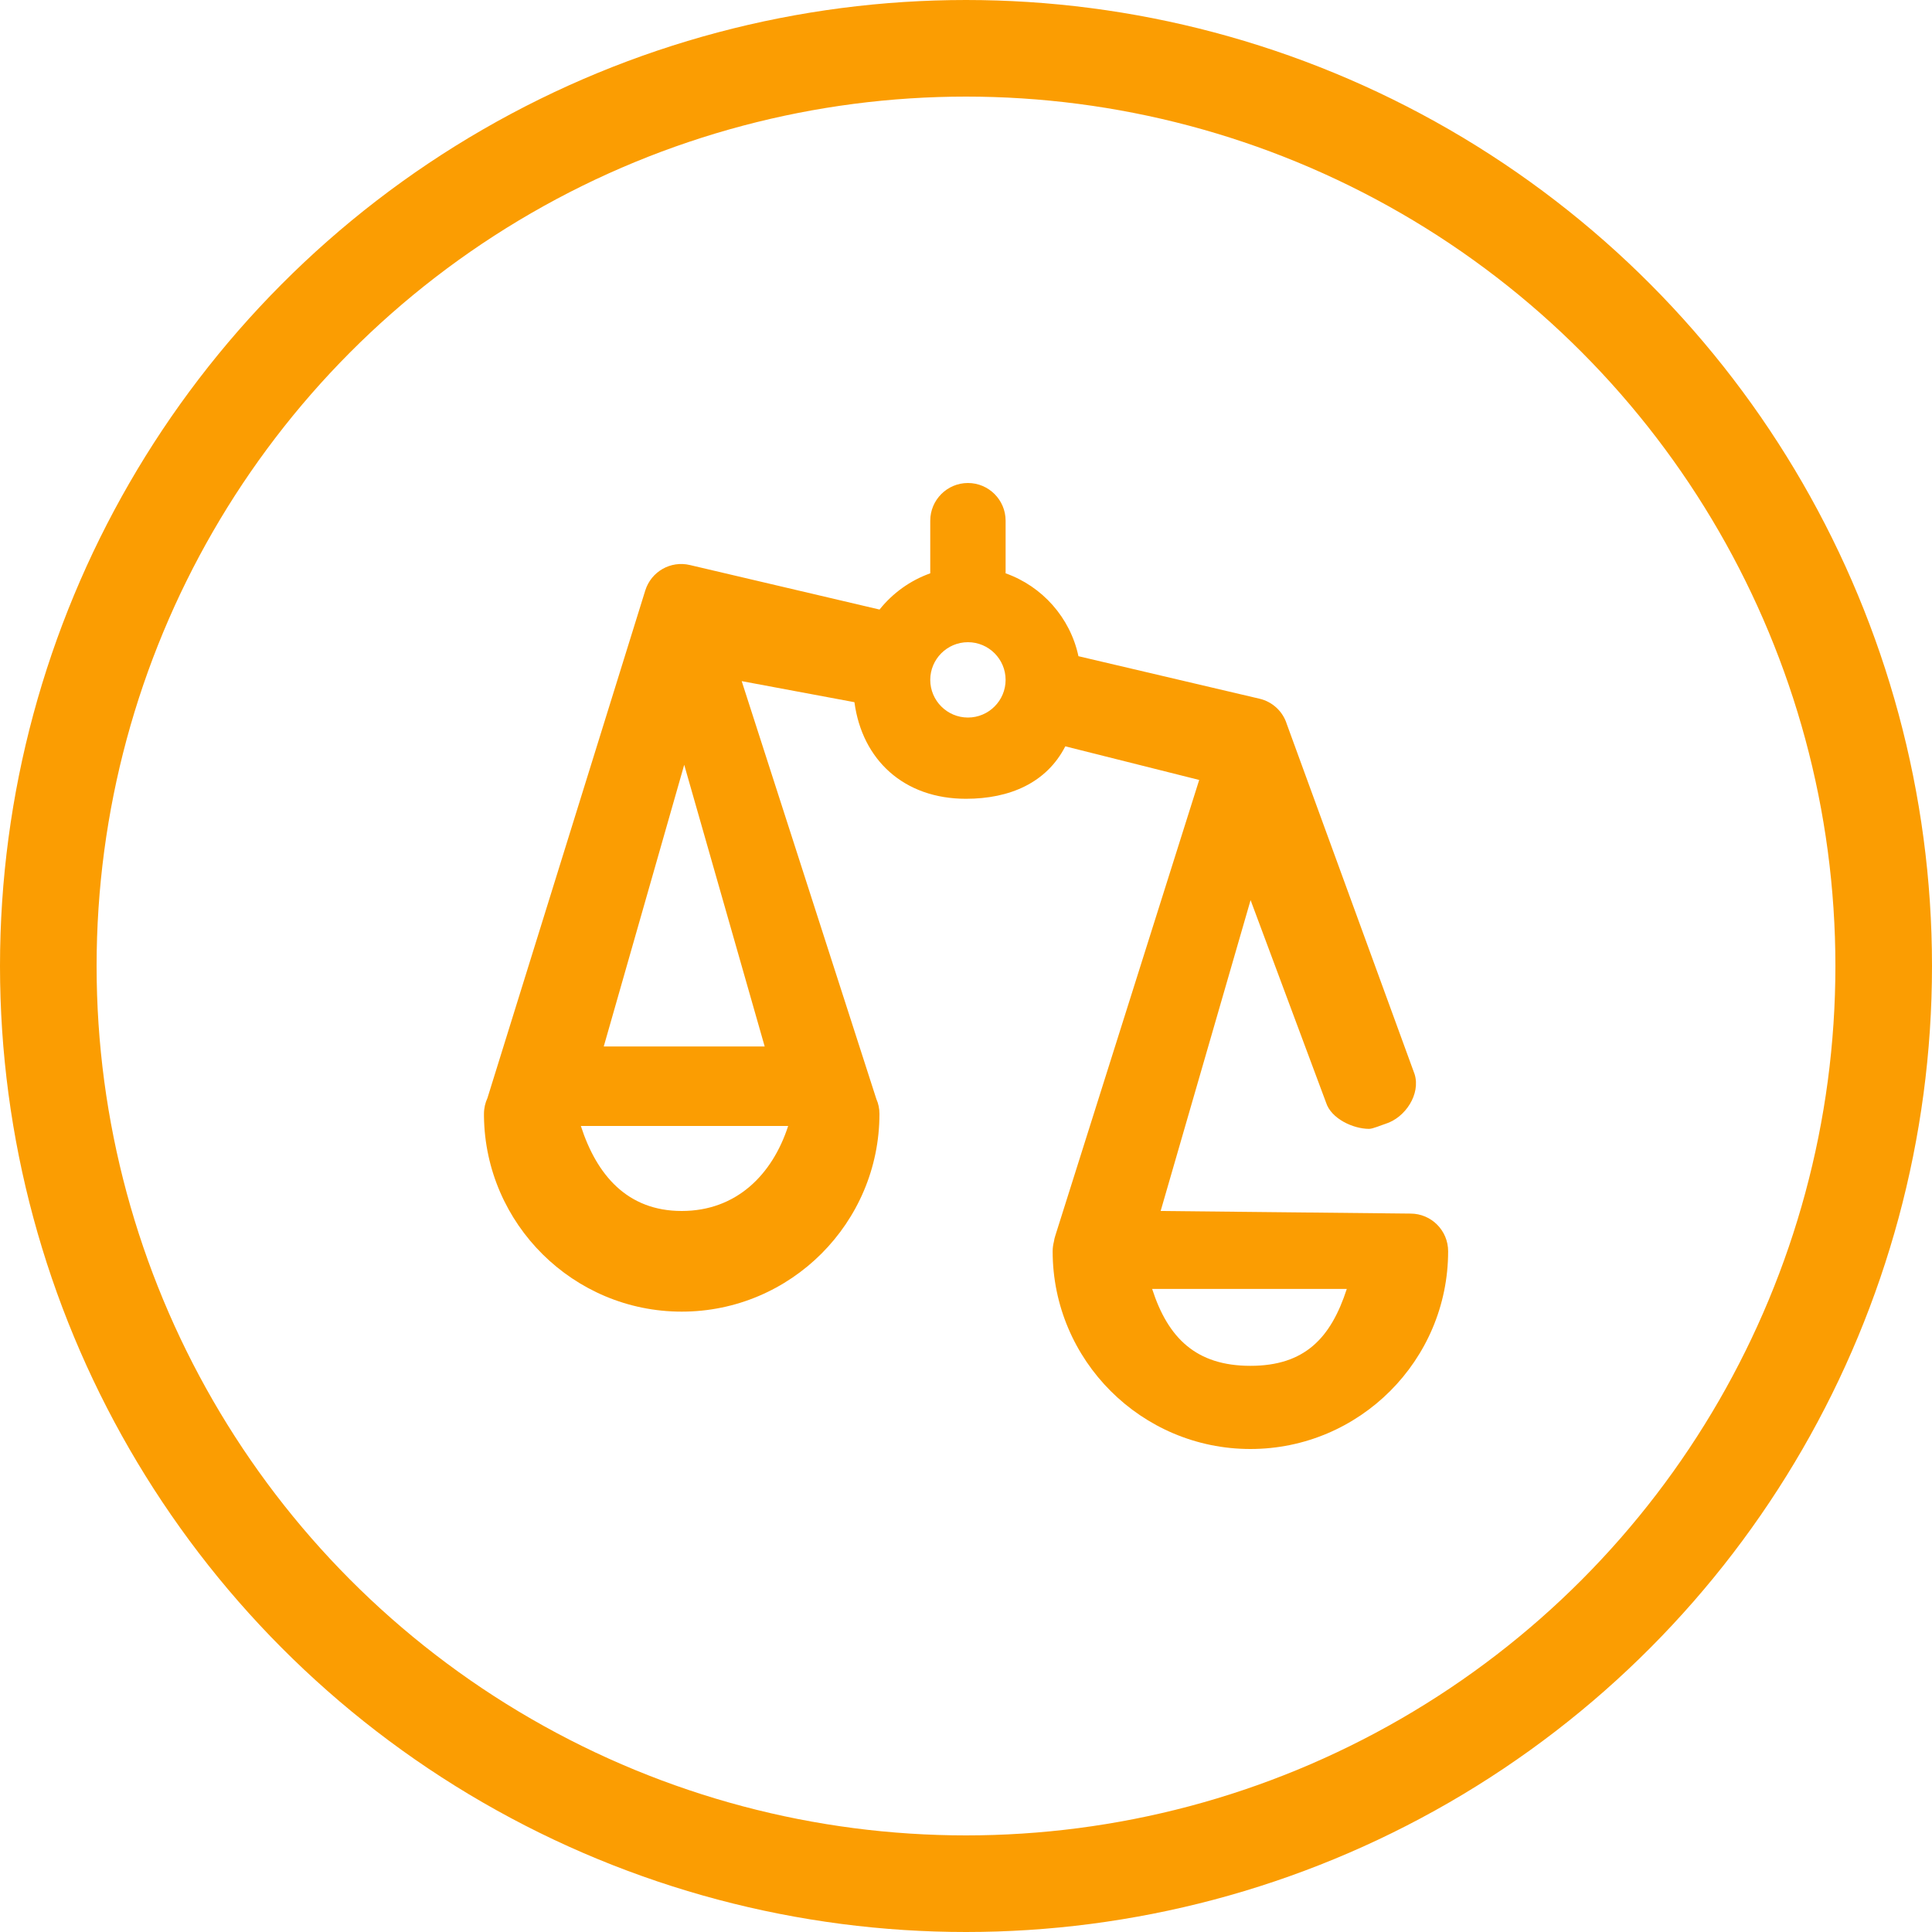
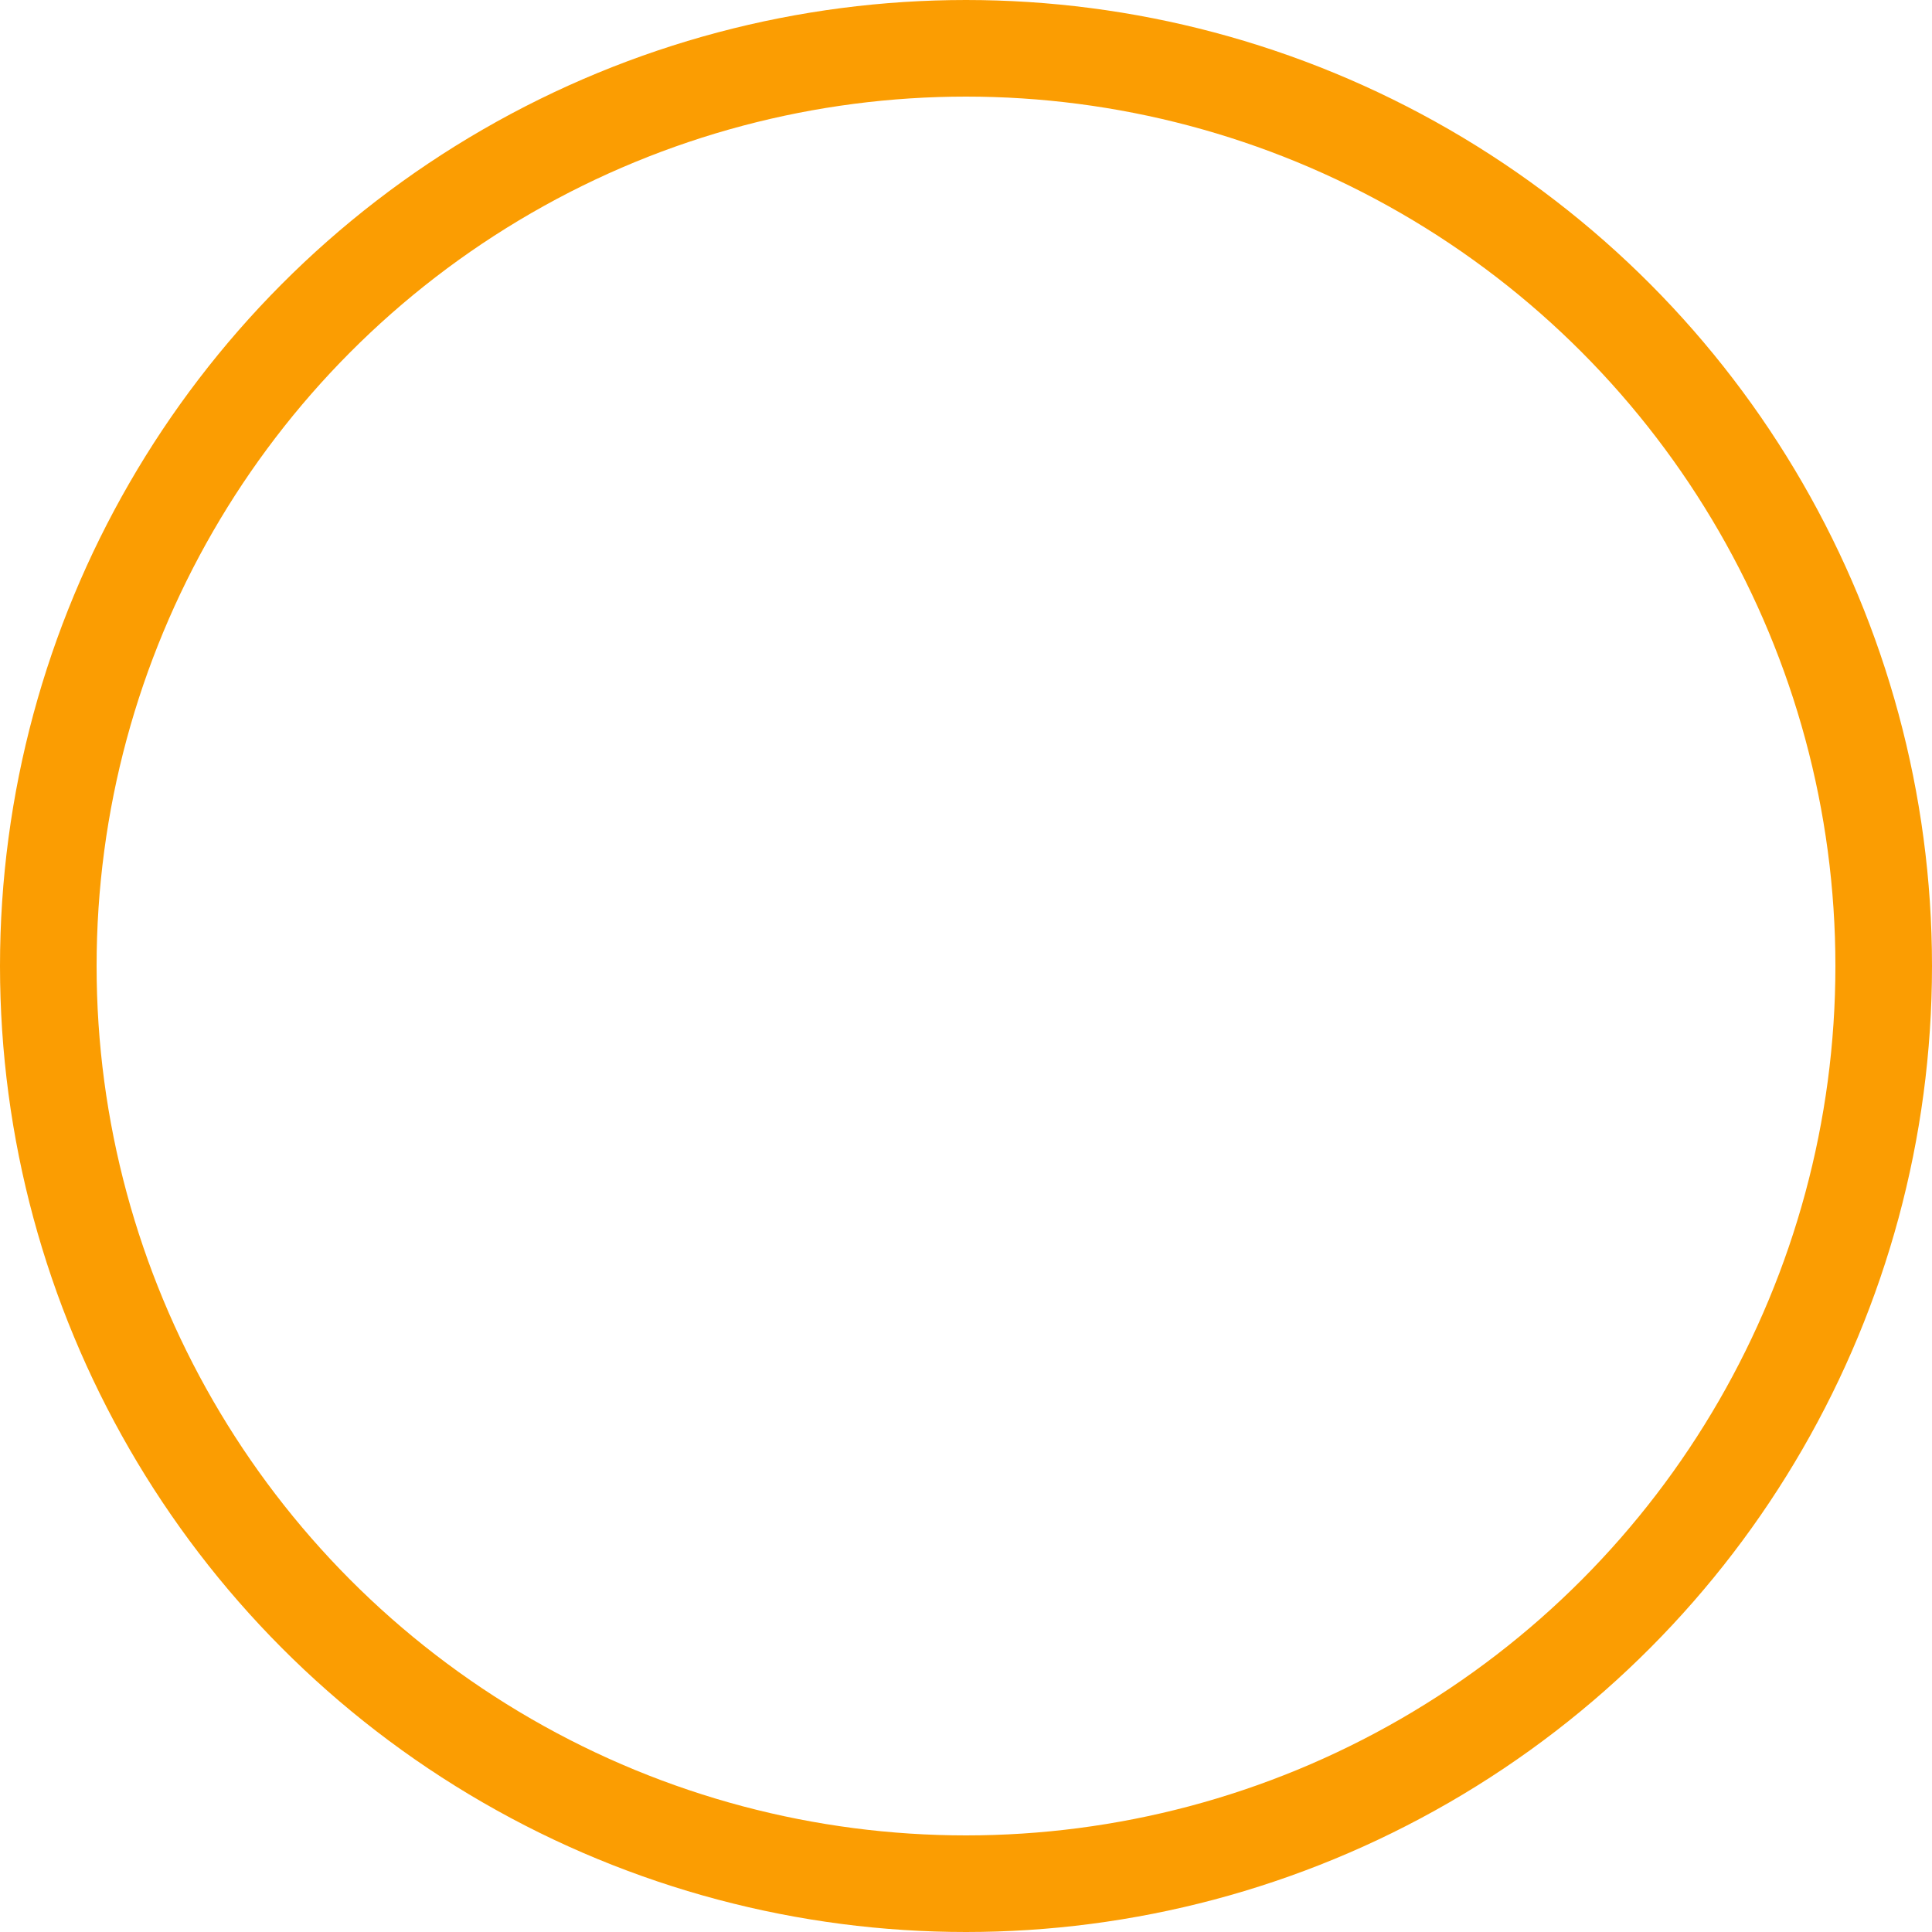
<svg xmlns="http://www.w3.org/2000/svg" width="20" height="20" viewBox="0 0 20 20" fill="none">
  <circle cx="10" cy="10" r="9.5" stroke="#FB9D02" />
-   <path d="M14.601 12.563L12.015 12.536L12.946 9.318L13.727 11.413C13.779 11.58 14.007 11.686 14.173 11.686C14.211 11.686 14.303 11.646 14.342 11.634C14.548 11.57 14.708 11.326 14.644 11.12L13.321 7.496C13.28 7.364 13.172 7.264 13.038 7.233L11.164 6.793C11.079 6.394 10.789 6.069 10.41 5.935V5.39C10.41 5.175 10.235 5 10.02 5C9.805 5 9.63 5.175 9.63 5.39V5.935C9.422 6.009 9.241 6.14 9.105 6.31L7.141 5.849C6.942 5.802 6.741 5.917 6.68 6.112L5.046 11.367C5.023 11.417 5.01 11.472 5.01 11.531V11.533C5.01 11.541 5.01 11.548 5.01 11.556C5.024 12.673 5.937 13.578 7.057 13.578C8.186 13.578 9.104 12.659 9.104 11.531C9.104 11.476 9.093 11.424 9.072 11.377L7.678 7.051L8.845 7.269C8.925 7.867 9.358 8.269 9.999 8.269C10.453 8.269 10.834 8.104 11.028 7.726L12.414 8.074L10.925 12.79C10.918 12.811 10.913 12.832 10.91 12.853C10.902 12.885 10.897 12.918 10.897 12.953C10.897 14.082 11.816 15 12.944 15C14.073 15 14.991 14.082 14.991 12.953C14.991 12.738 14.817 12.563 14.601 12.563ZM7.057 12.536C6.494 12.536 6.177 12.164 6.013 11.656H8.159C7.994 12.164 7.62 12.536 7.057 12.536ZM7.916 10.833H6.25L7.083 7.917L7.916 10.833ZM10.02 7.428C9.805 7.428 9.63 7.253 9.63 7.038C9.63 6.823 9.805 6.648 10.02 6.648C10.235 6.648 10.41 6.823 10.41 7.038C10.41 7.253 10.235 7.428 10.02 7.428ZM12.944 14.139C12.382 14.139 12.091 13.851 11.927 13.343H13.942C13.777 13.851 13.507 14.139 12.944 14.139Z" fill="#FB9D02" />
</svg>